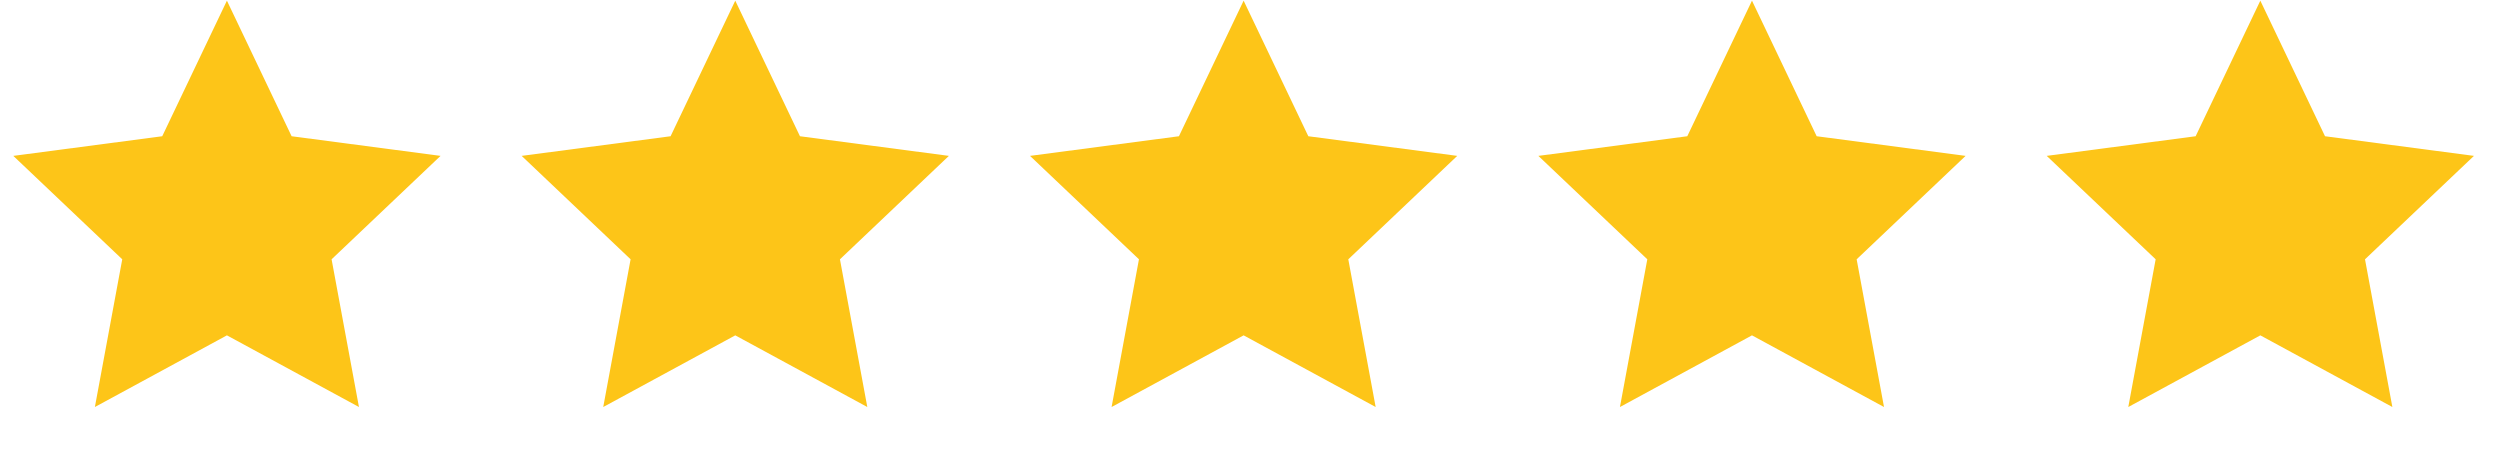
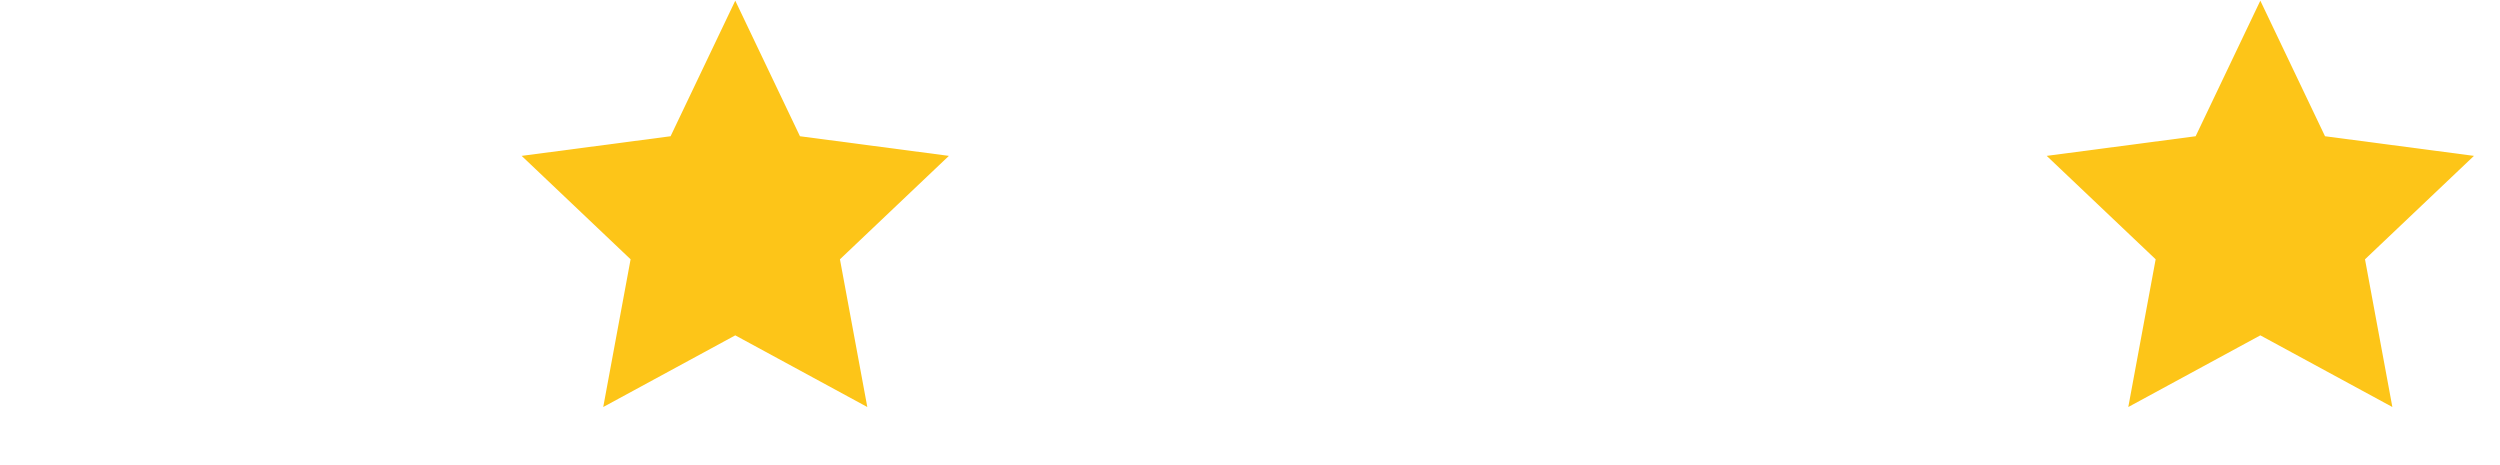
<svg xmlns="http://www.w3.org/2000/svg" width="129" height="24" viewBox="0 0 129 24" fill="none">
-   <path d="M11.709 0.034L15.047 7.03L22.732 8.043L17.11 13.38L18.522 21.002L11.709 17.304L4.896 21.002L6.308 13.38L0.686 8.043L8.371 7.03L11.709 0.034Z" fill="#FDC518" />
  <path d="M37.94 0.034L41.278 7.03L48.963 8.043L43.341 13.38L44.753 21.002L37.94 17.304L31.127 21.002L32.539 13.38L26.917 8.043L34.602 7.03L37.94 0.034Z" fill="#FDC518" />
-   <path d="M64.171 0.034L67.509 7.03L75.194 8.043L69.572 13.38L70.984 21.002L64.171 17.304L57.358 21.002L58.77 13.38L53.148 8.043L60.833 7.03L64.171 0.034Z" fill="#FDC518" />
-   <path d="M90.402 0.034L93.74 7.03L101.425 8.043L95.803 13.38L97.215 21.002L90.402 17.304L83.589 21.002L85.001 13.38L79.379 8.043L87.064 7.03L90.402 0.034Z" fill="#FDC518" />
  <path d="M116.633 0.034L119.971 7.03L127.656 8.043L122.034 13.38L123.446 21.002L116.633 17.304L109.82 21.002L111.232 13.38L105.61 8.043L113.295 7.03L116.633 0.034Z" fill="#FDC518" />
</svg>